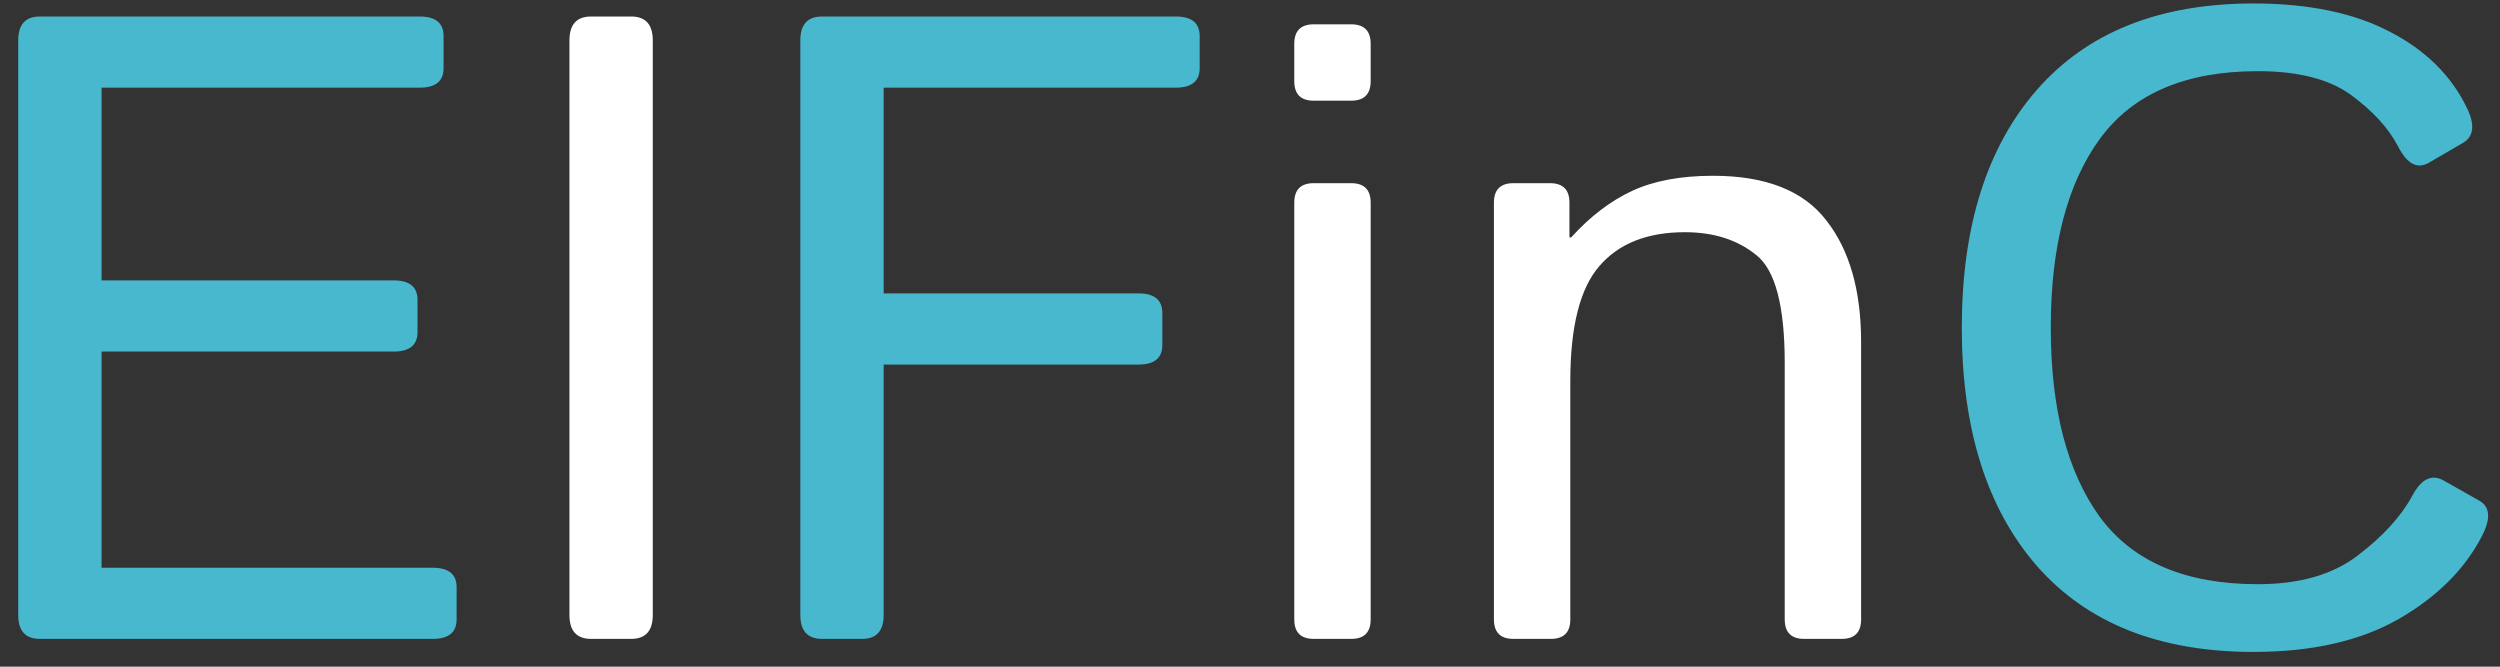
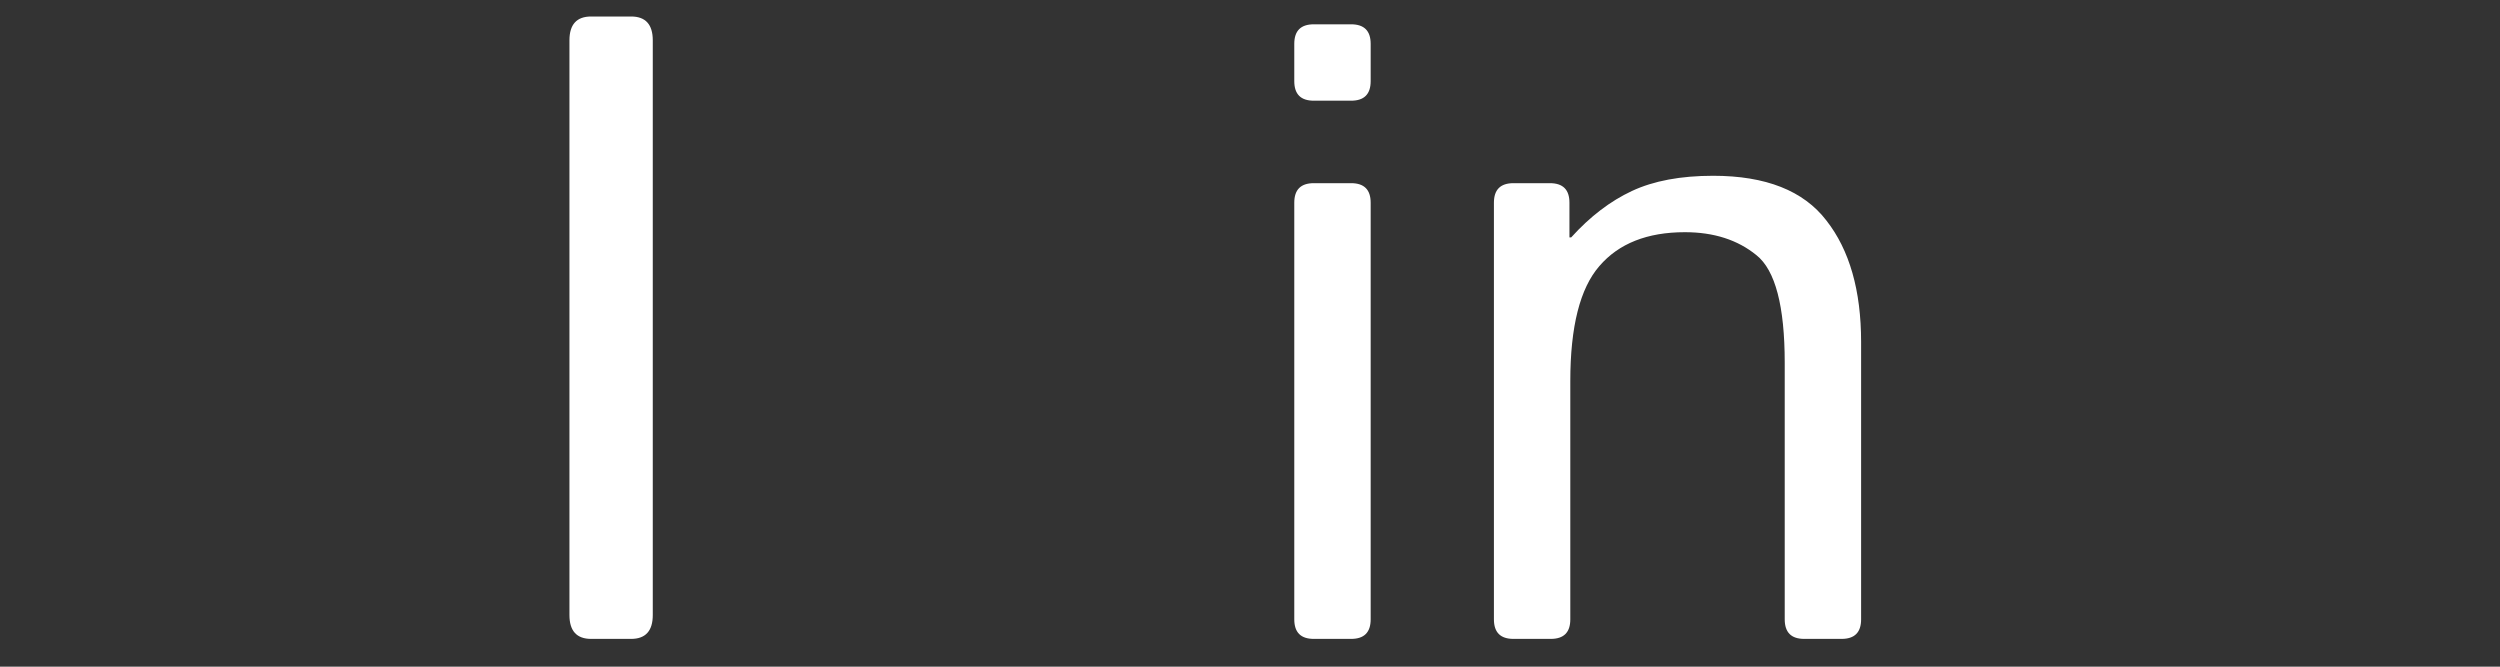
<svg xmlns="http://www.w3.org/2000/svg" width="90" height="24" viewBox="0 0 90 24" fill="none">
  <rect x="0" y="0" width="90" height="24" fill="#333333" stroke="none" />
-   <path d="M1.438 23C0.917 23 0.656 22.713 0.656 22.141V1.453C0.656 0.88 0.917 0.594 1.438 0.594H15.109C15.682 0.594 15.969 0.828 15.969 1.297V2.453C15.969 2.922 15.682 3.156 15.109 3.156H3.656V10.094H14.172C14.745 10.094 15.031 10.328 15.031 10.797V11.953C15.031 12.422 14.745 12.656 14.172 12.656H3.656V20.438H15.578C16.151 20.438 16.438 20.672 16.438 21.141V22.297C16.438 22.766 16.151 23 15.578 23H1.438ZM29.594 23C29.073 23 28.812 22.713 28.812 22.141V1.453C28.812 0.88 29.073 0.594 29.594 0.594H42.328C42.901 0.594 43.188 0.828 43.188 1.297V2.453C43.188 2.922 42.901 3.156 42.328 3.156H31.812V10.562H40.984C41.557 10.562 41.844 10.797 41.844 11.266V12.422C41.844 12.891 41.557 13.125 40.984 13.125H31.812V22.141C31.812 22.713 31.552 23 31.031 23H29.594ZM70.625 11.797C70.625 8.151 71.526 5.297 73.328 3.234C75.141 1.161 77.74 0.125 81.125 0.125C83.104 0.125 84.74 0.464 86.031 1.141C87.323 1.807 88.25 2.724 88.812 3.891C89.104 4.495 89.057 4.911 88.672 5.141L87.438 5.859C87.021 6.099 86.651 5.901 86.328 5.266C85.984 4.609 85.422 3.995 84.641 3.422C83.859 2.849 82.74 2.562 81.281 2.562C78.677 2.562 76.781 3.375 75.594 5C74.417 6.615 73.828 8.88 73.828 11.797C73.828 14.713 74.417 16.984 75.594 18.609C76.781 20.224 78.677 21.031 81.281 21.031C82.781 21.031 83.979 20.688 84.875 20C85.781 19.312 86.438 18.594 86.844 17.844C87.167 17.24 87.542 17.057 87.969 17.297L89.266 18.031C89.641 18.25 89.672 18.667 89.359 19.281C88.745 20.479 87.745 21.479 86.359 22.281C84.974 23.073 83.229 23.469 81.125 23.469C77.74 23.469 75.141 22.438 73.328 20.375C71.526 18.302 70.625 15.443 70.625 11.797Z" fill="#48B8CE" />
  <path d="M21.281 23C20.76 23 20.5 22.713 20.5 22.141V1.453C20.5 0.88 20.76 0.594 21.281 0.594H22.719C23.24 0.594 23.5 0.88 23.5 1.453V22.141C23.5 22.713 23.24 23 22.719 23H21.281ZM47.297 23C46.828 23 46.594 22.766 46.594 22.297V7.297C46.594 6.828 46.828 6.594 47.297 6.594H48.641C49.109 6.594 49.344 6.828 49.344 7.297V22.297C49.344 22.766 49.109 23 48.641 23H47.297ZM47.297 3.625C46.828 3.625 46.594 3.391 46.594 2.922V1.578C46.594 1.109 46.828 0.875 47.297 0.875H48.641C49.109 0.875 49.344 1.109 49.344 1.578V2.922C49.344 3.391 49.109 3.625 48.641 3.625H47.297ZM54.484 23C54.016 23 53.781 22.766 53.781 22.297V7.297C53.781 6.828 54.016 6.594 54.484 6.594H55.797C56.266 6.594 56.5 6.828 56.5 7.297V8.547H56.562C57.24 7.797 57.969 7.24 58.75 6.875C59.531 6.51 60.505 6.328 61.672 6.328C63.568 6.328 64.927 6.865 65.75 7.938C66.583 9 67 10.458 67 12.312V22.297C67 22.766 66.766 23 66.297 23H64.953C64.484 23 64.25 22.766 64.25 22.297V13.062C64.25 11.021 63.911 9.729 63.234 9.188C62.557 8.635 61.698 8.359 60.656 8.359C59.302 8.359 58.276 8.766 57.578 9.578C56.88 10.38 56.531 11.76 56.531 13.719V22.297C56.531 22.766 56.297 23 55.828 23H54.484Z" fill="white" />
</svg>